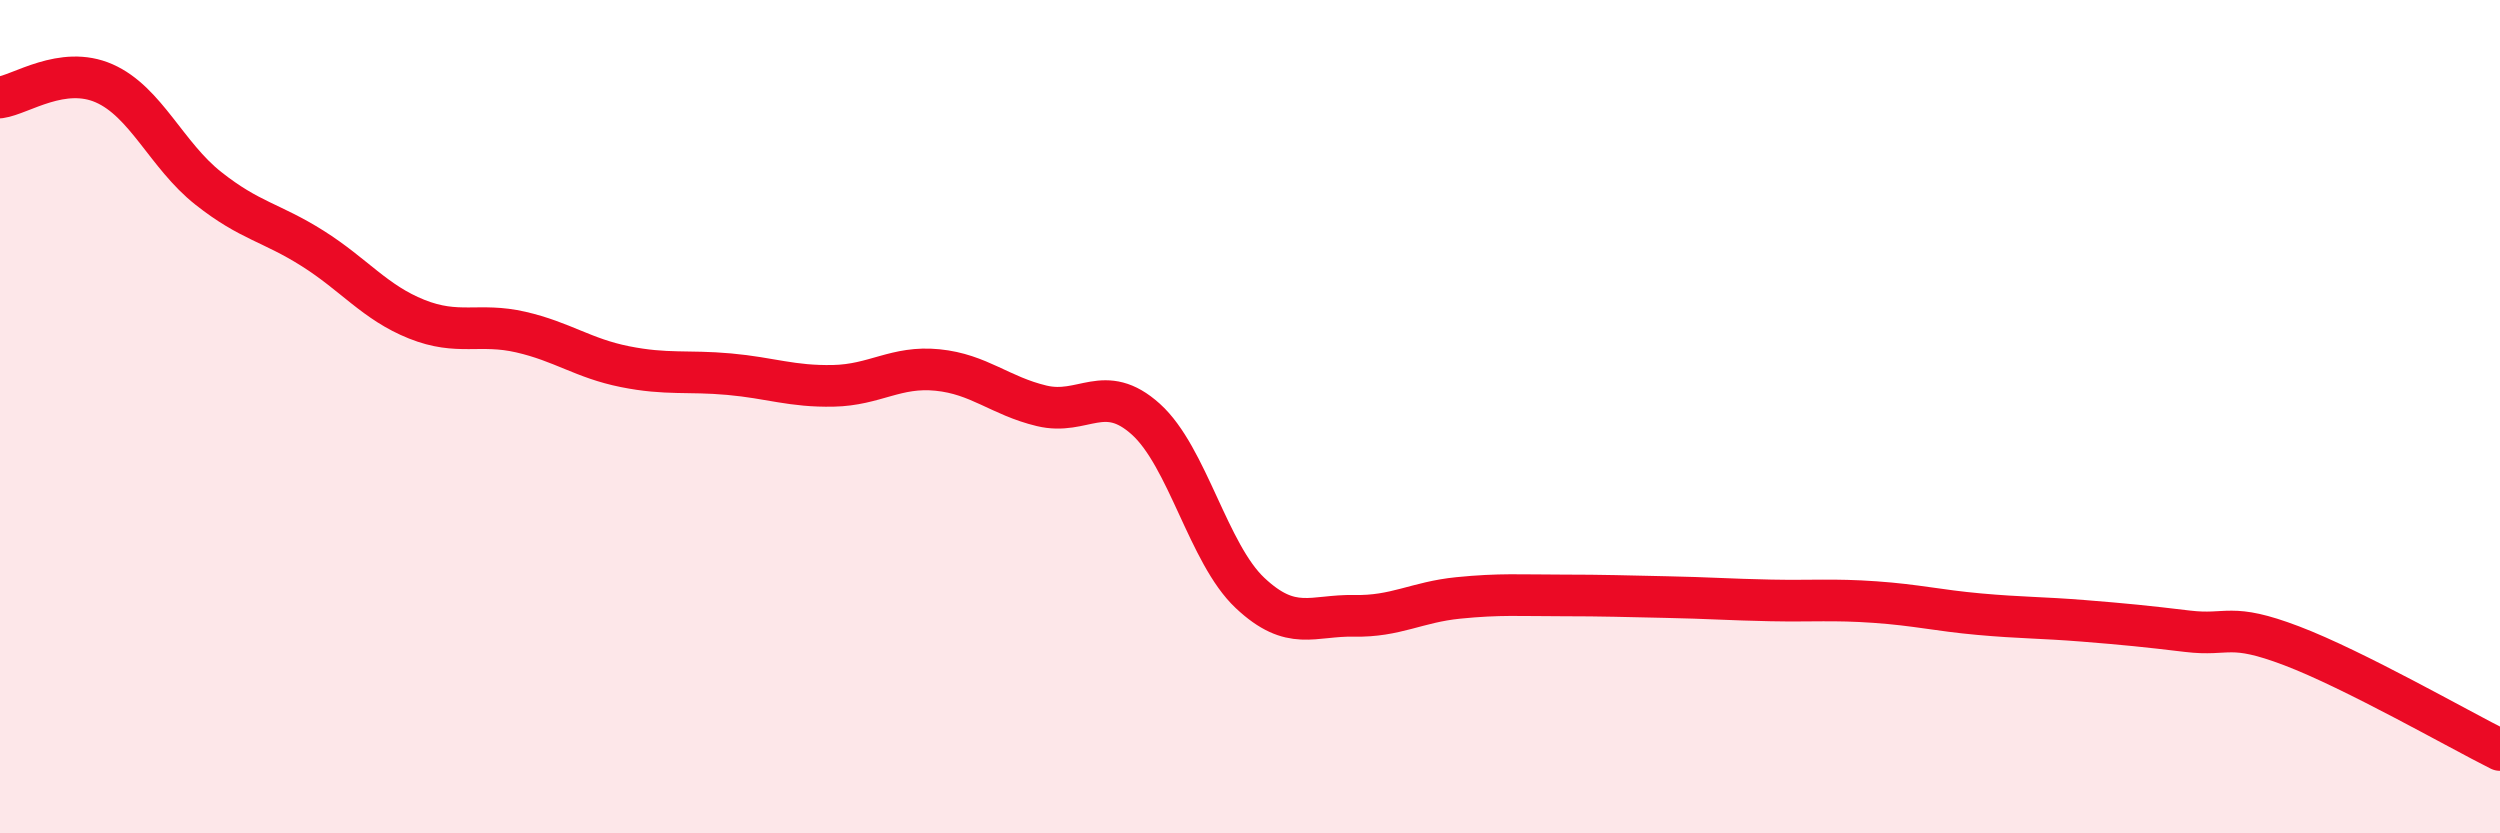
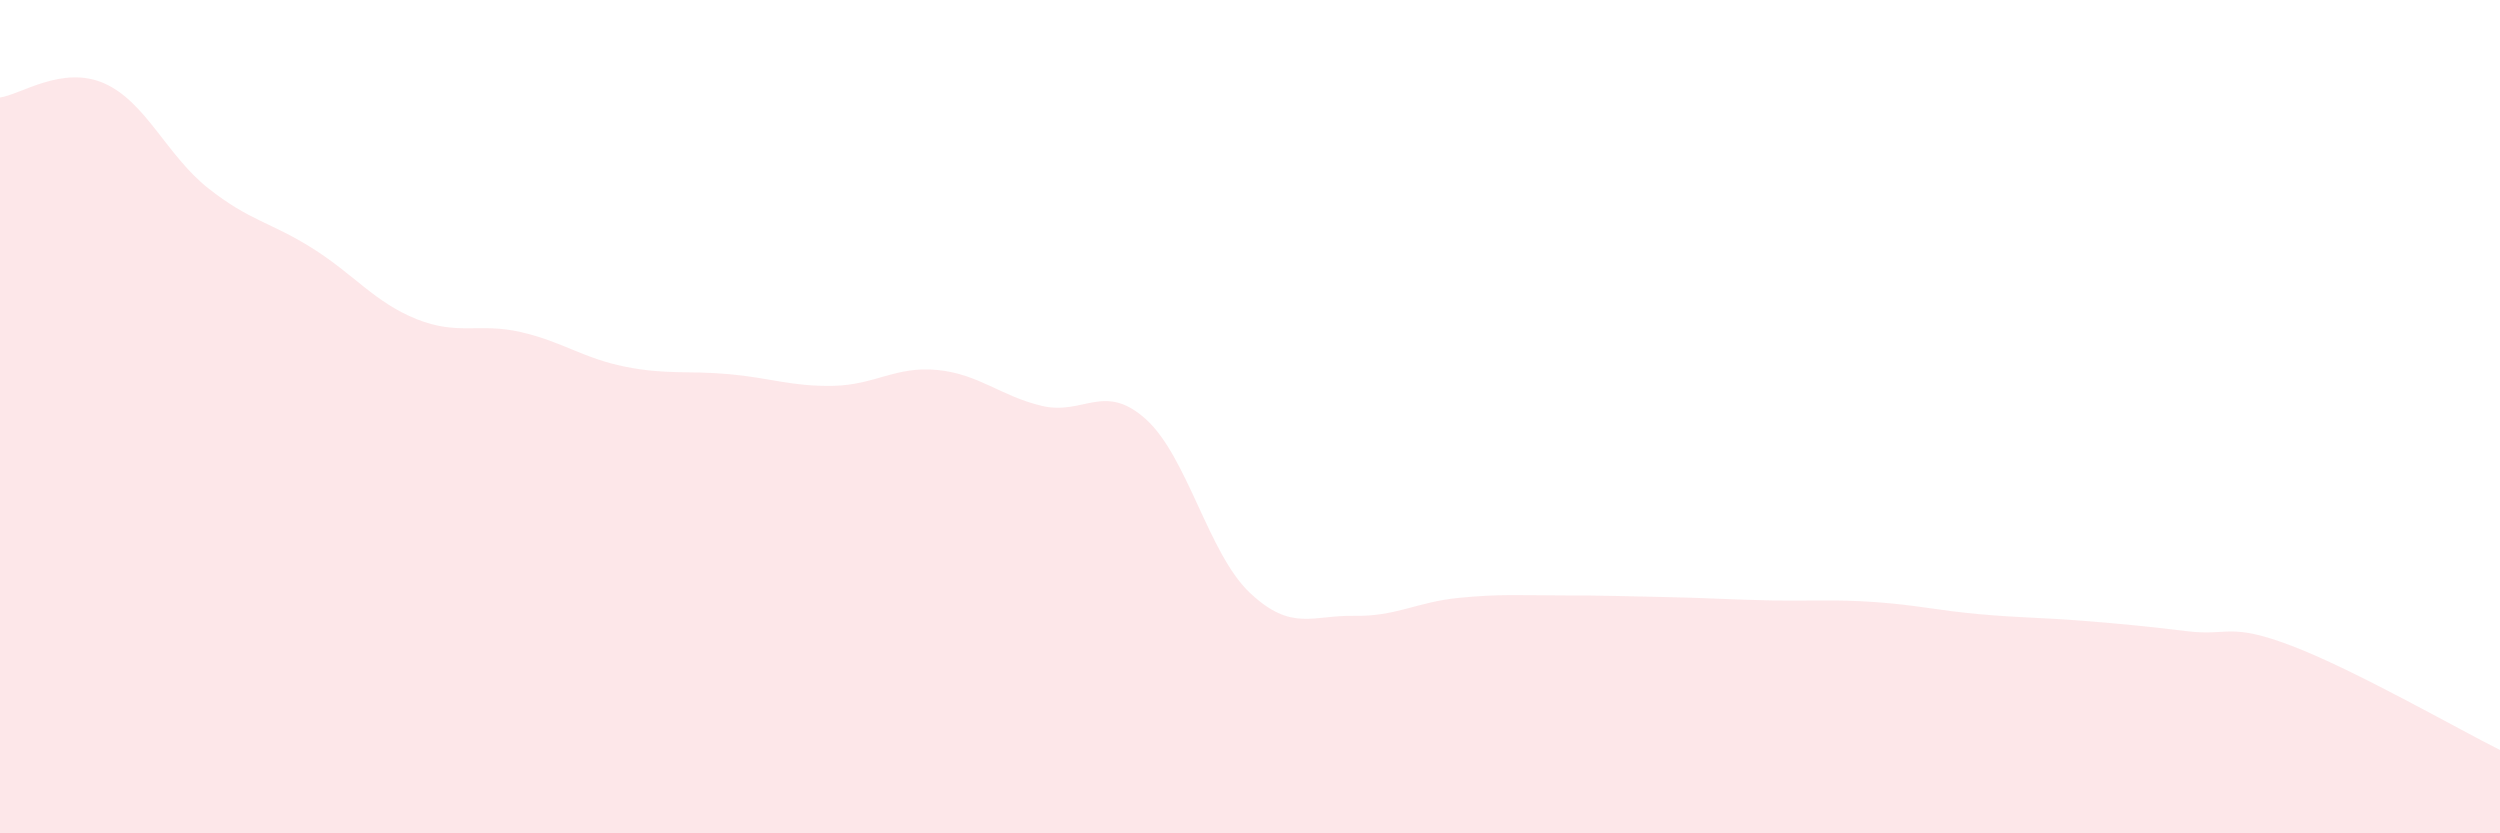
<svg xmlns="http://www.w3.org/2000/svg" width="60" height="20" viewBox="0 0 60 20">
  <path d="M 0,2.34 C 0.5,2.27 1.5,1.56 2.5,2 C 3.5,2.44 4,3.73 5,4.52 C 6,5.31 6.5,5.33 7.5,5.96 C 8.5,6.59 9,7.26 10,7.66 C 11,8.06 11.5,7.74 12.5,7.97 C 13.5,8.2 14,8.6 15,8.8 C 16,9 16.5,8.89 17.5,8.98 C 18.5,9.07 19,9.28 20,9.26 C 21,9.24 21.5,8.78 22.5,8.88 C 23.5,8.98 24,9.5 25,9.74 C 26,9.98 26.5,9.16 27.5,10.06 C 28.5,10.96 29,13.29 30,14.23 C 31,15.17 31.5,14.76 32.5,14.78 C 33.5,14.8 34,14.45 35,14.35 C 36,14.25 36.5,14.29 37.5,14.29 C 38.5,14.29 39,14.31 40,14.33 C 41,14.35 41.5,14.39 42.5,14.41 C 43.5,14.43 44,14.38 45,14.45 C 46,14.52 46.5,14.65 47.5,14.74 C 48.5,14.83 49,14.82 50,14.9 C 51,14.98 51.5,15.03 52.5,15.15 C 53.5,15.27 53.5,14.93 55,15.5 C 56.5,16.07 59,17.5 60,18L60 20L0 20Z" fill="#EB0A25" opacity="0.1" stroke-linecap="round" stroke-linejoin="round" />
-   <path d="M 0,2.34 C 0.5,2.27 1.5,1.56 2.5,2 C 3.5,2.44 4,3.73 5,4.52 C 6,5.31 6.5,5.33 7.5,5.96 C 8.5,6.59 9,7.26 10,7.66 C 11,8.06 11.5,7.74 12.5,7.97 C 13.5,8.2 14,8.6 15,8.8 C 16,9 16.5,8.89 17.5,8.98 C 18.5,9.07 19,9.28 20,9.26 C 21,9.24 21.5,8.78 22.5,8.88 C 23.5,8.98 24,9.5 25,9.74 C 26,9.98 26.5,9.16 27.5,10.06 C 28.5,10.96 29,13.29 30,14.23 C 31,15.17 31.5,14.76 32.5,14.78 C 33.5,14.8 34,14.45 35,14.35 C 36,14.25 36.5,14.29 37.5,14.29 C 38.5,14.29 39,14.31 40,14.33 C 41,14.35 41.5,14.39 42.5,14.41 C 43.5,14.43 44,14.38 45,14.45 C 46,14.52 46.5,14.65 47.5,14.74 C 48.5,14.83 49,14.82 50,14.9 C 51,14.98 51.5,15.03 52.5,15.15 C 53.5,15.27 53.5,14.93 55,15.5 C 56.5,16.07 59,17.5 60,18" stroke="#EB0A25" stroke-width="1" fill="none" stroke-linecap="round" stroke-linejoin="round" />
</svg>